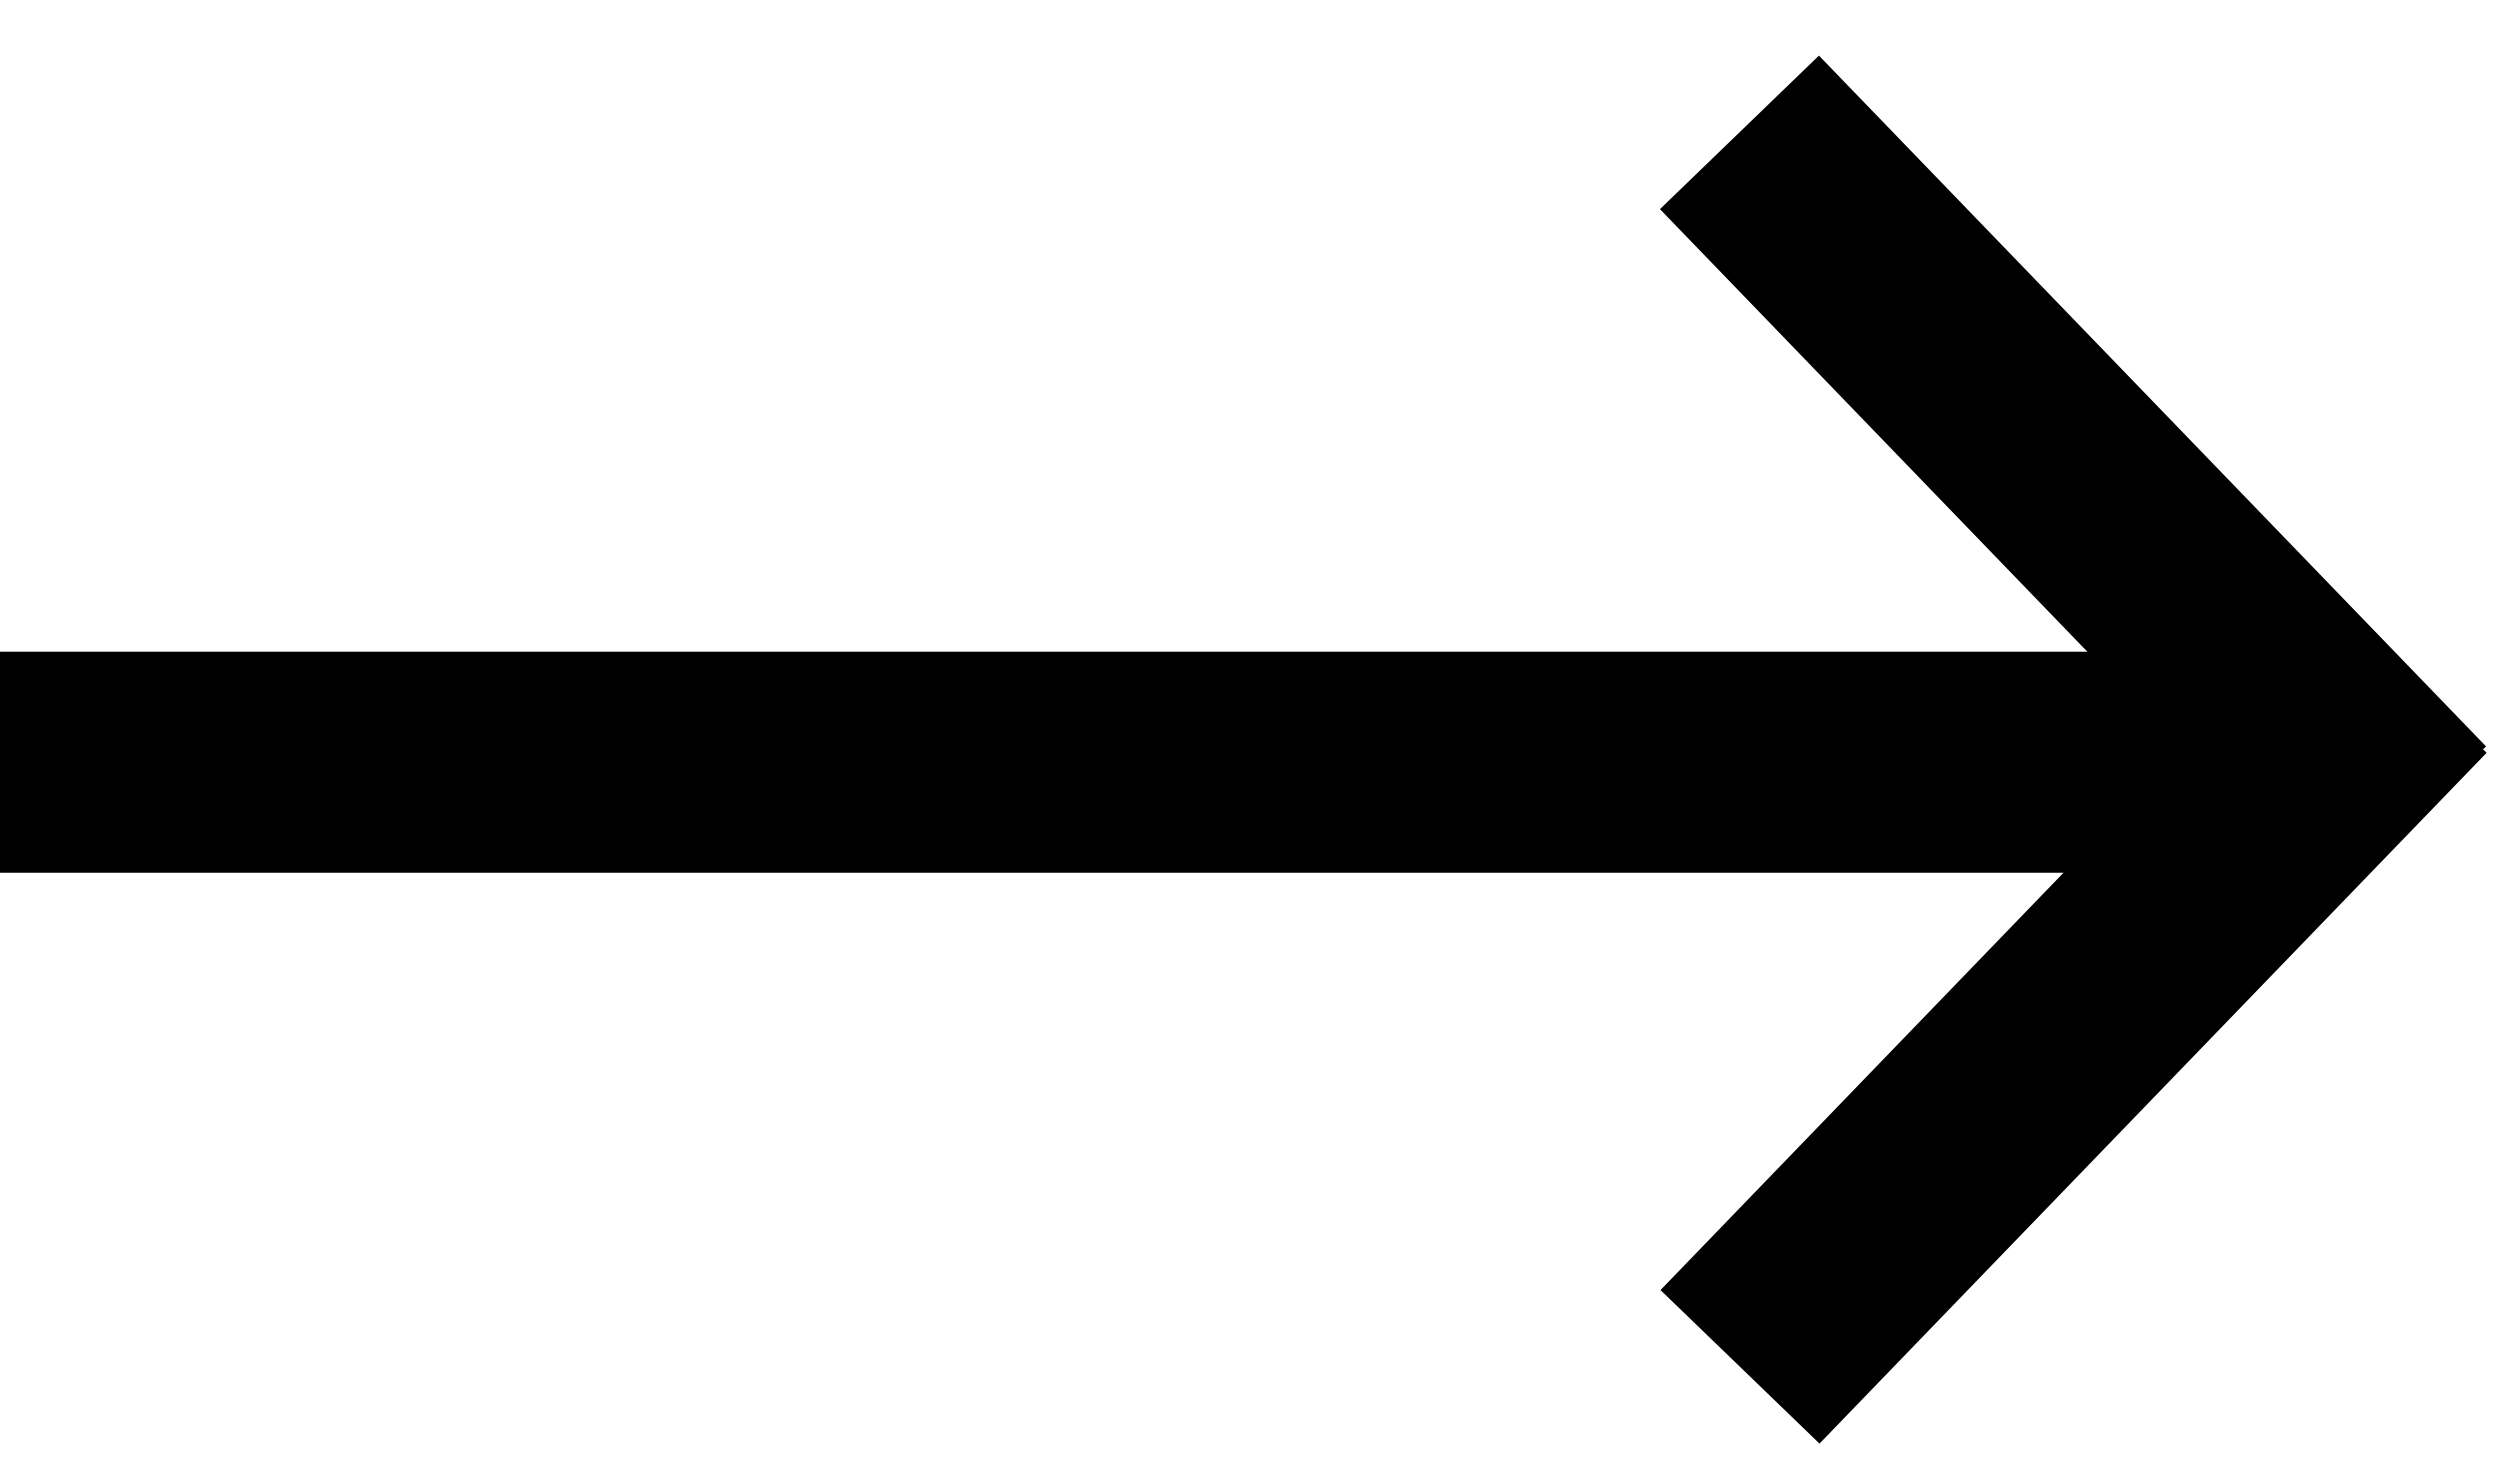
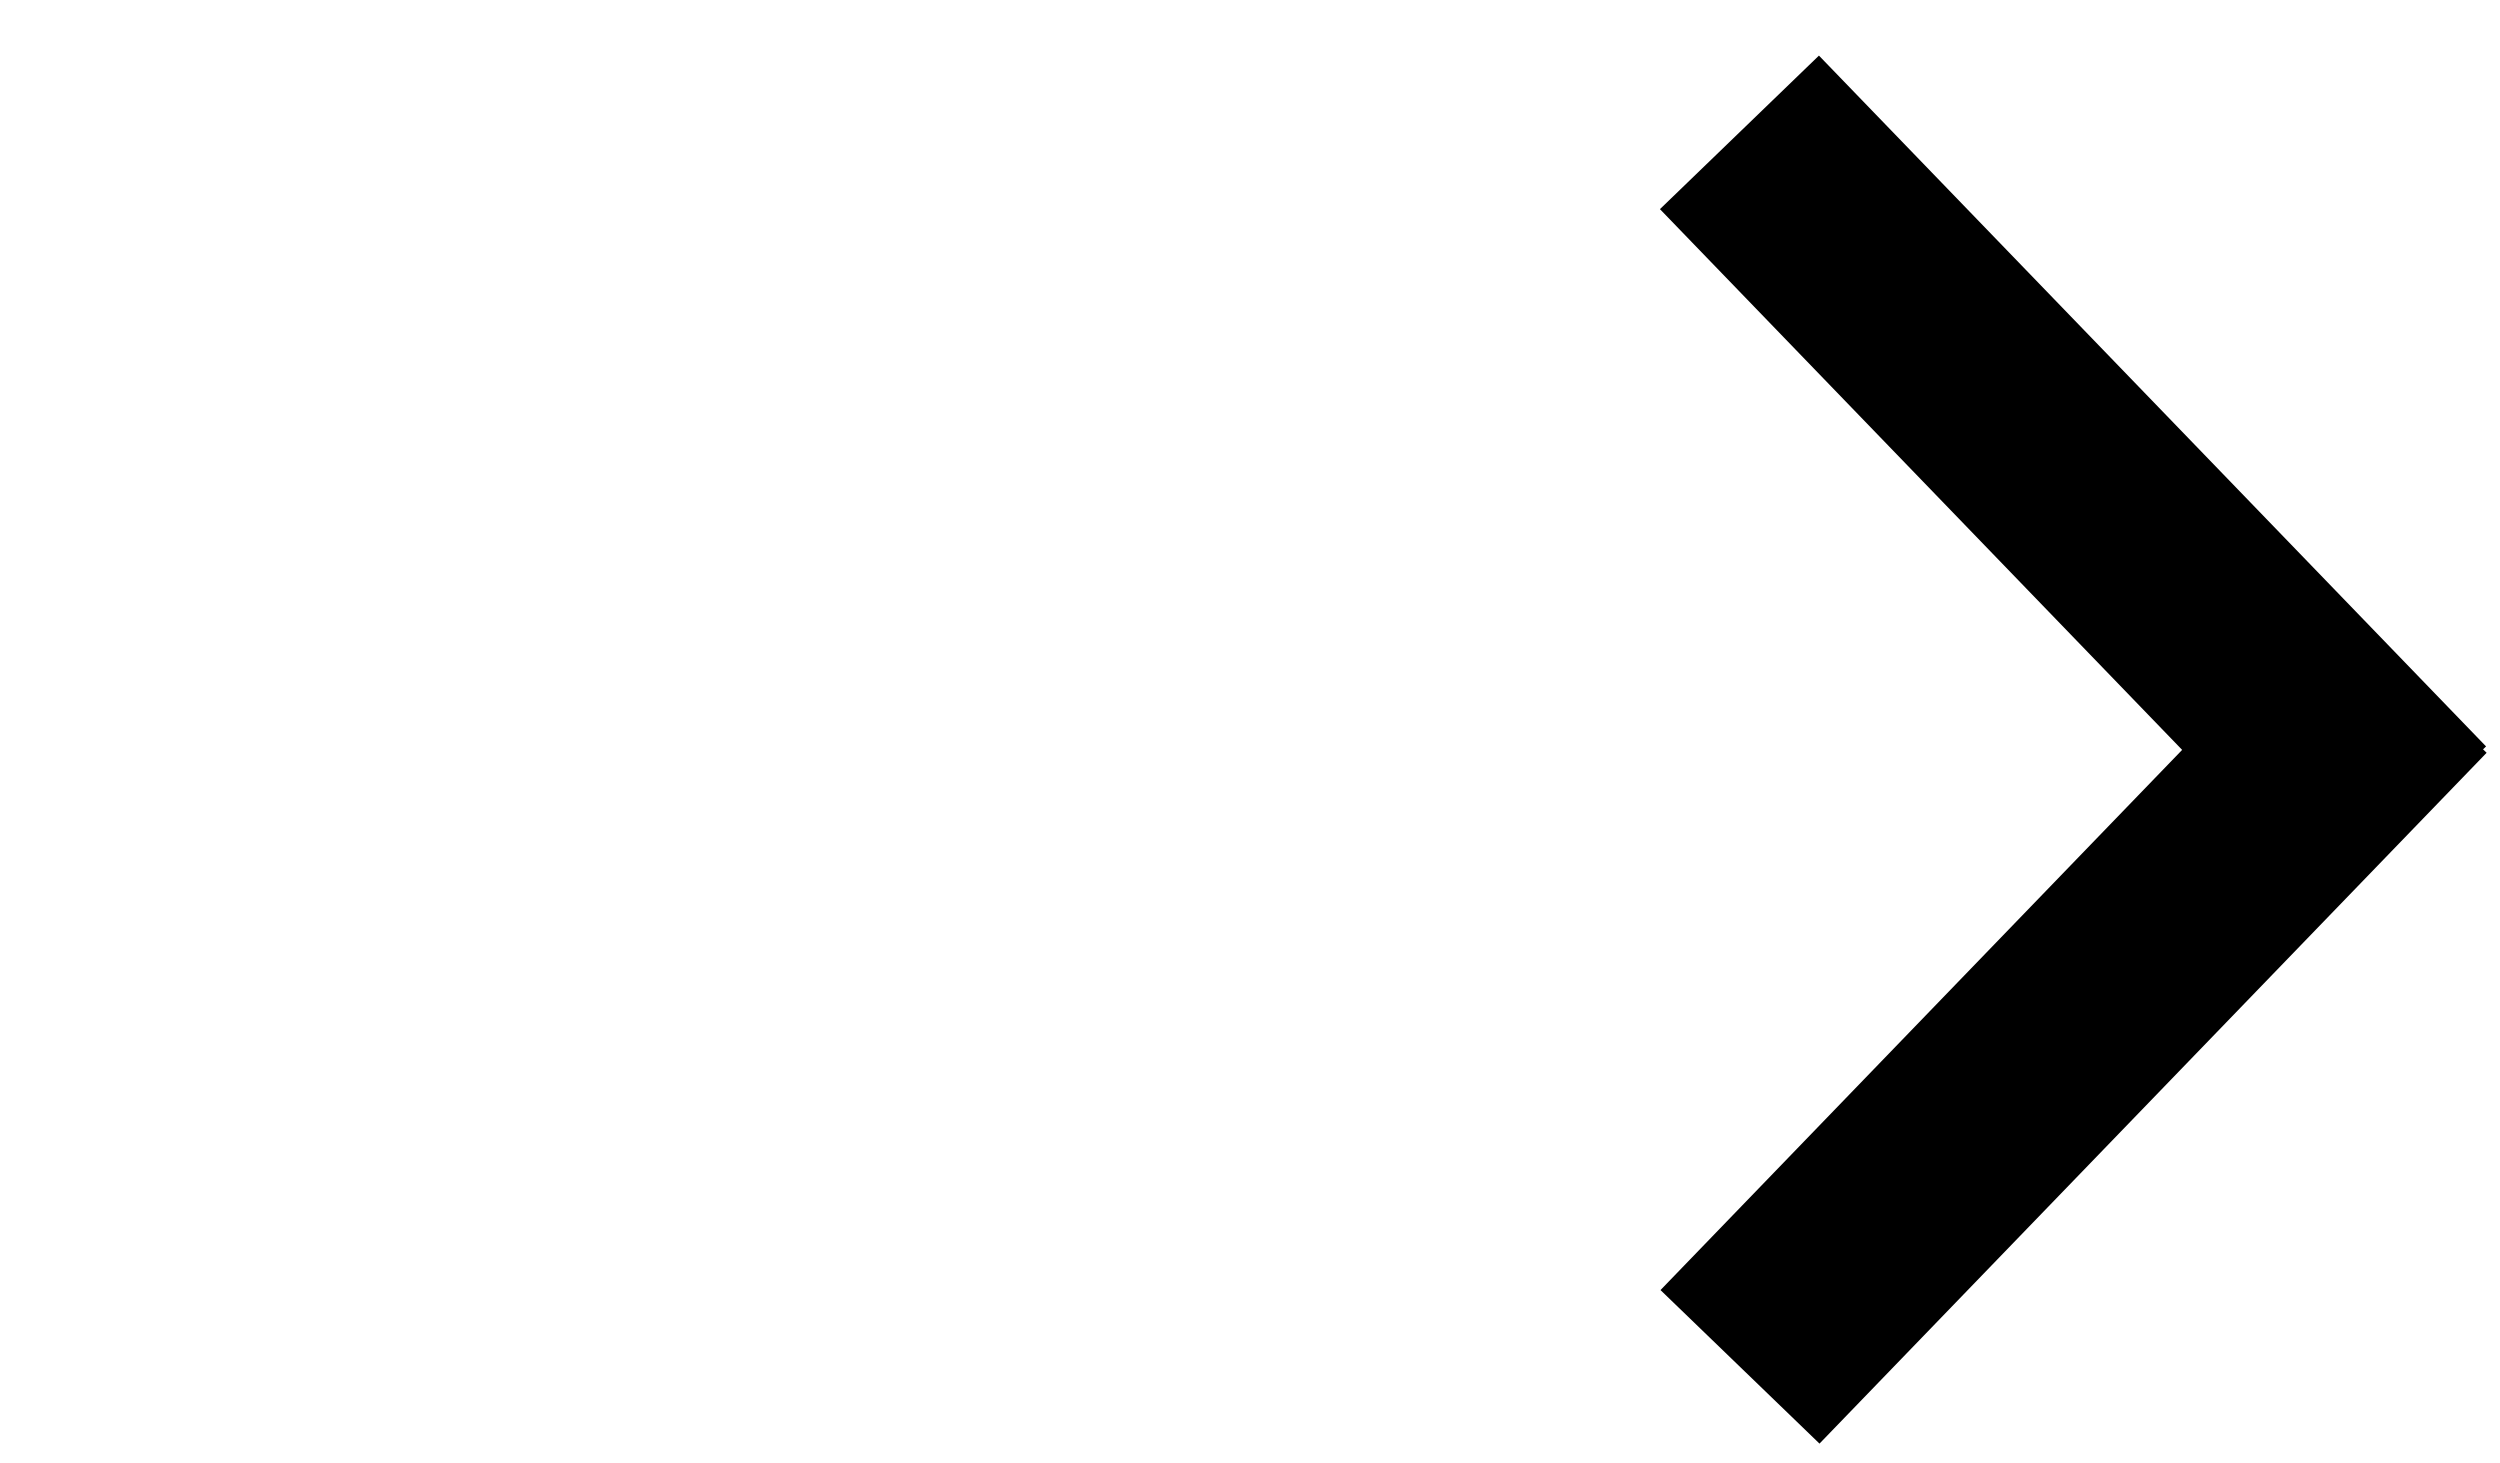
<svg xmlns="http://www.w3.org/2000/svg" width="41px" height="24px" viewBox="0 0 41 24" version="1.1">
  <title>arrow_2</title>
  <desc>Created with Sketch.</desc>
  <defs />
  <g id="final" stroke="none" stroke-width="1" fill="none" fill-rule="evenodd">
    <g id="New_main_A/B_white" transform="translate(-1617, -3002)" fill="#000000">
      <g id="3_screen" transform="translate(-3, 2183)">
        <g id="arrow_2" transform="translate(1620, 819)">
-           <rect id="Rectangle-14" x="0" y="10.688" width="36.75" height="3.625" />
          <rect id="Rectangle-14-Copy" transform="translate(33.997, 7.836) rotate(46) translate(-33.997, -7.836) " x="26.122" y="6.023" width="15.75" height="3.625" />
          <rect id="Rectangle-14-Copy-2" transform="translate(34.006, 16.751) rotate(-46) translate(-34.006, -16.751) " x="26.131" y="14.939" width="15.75" height="3.625" />
        </g>
      </g>
    </g>
  </g>
</svg>